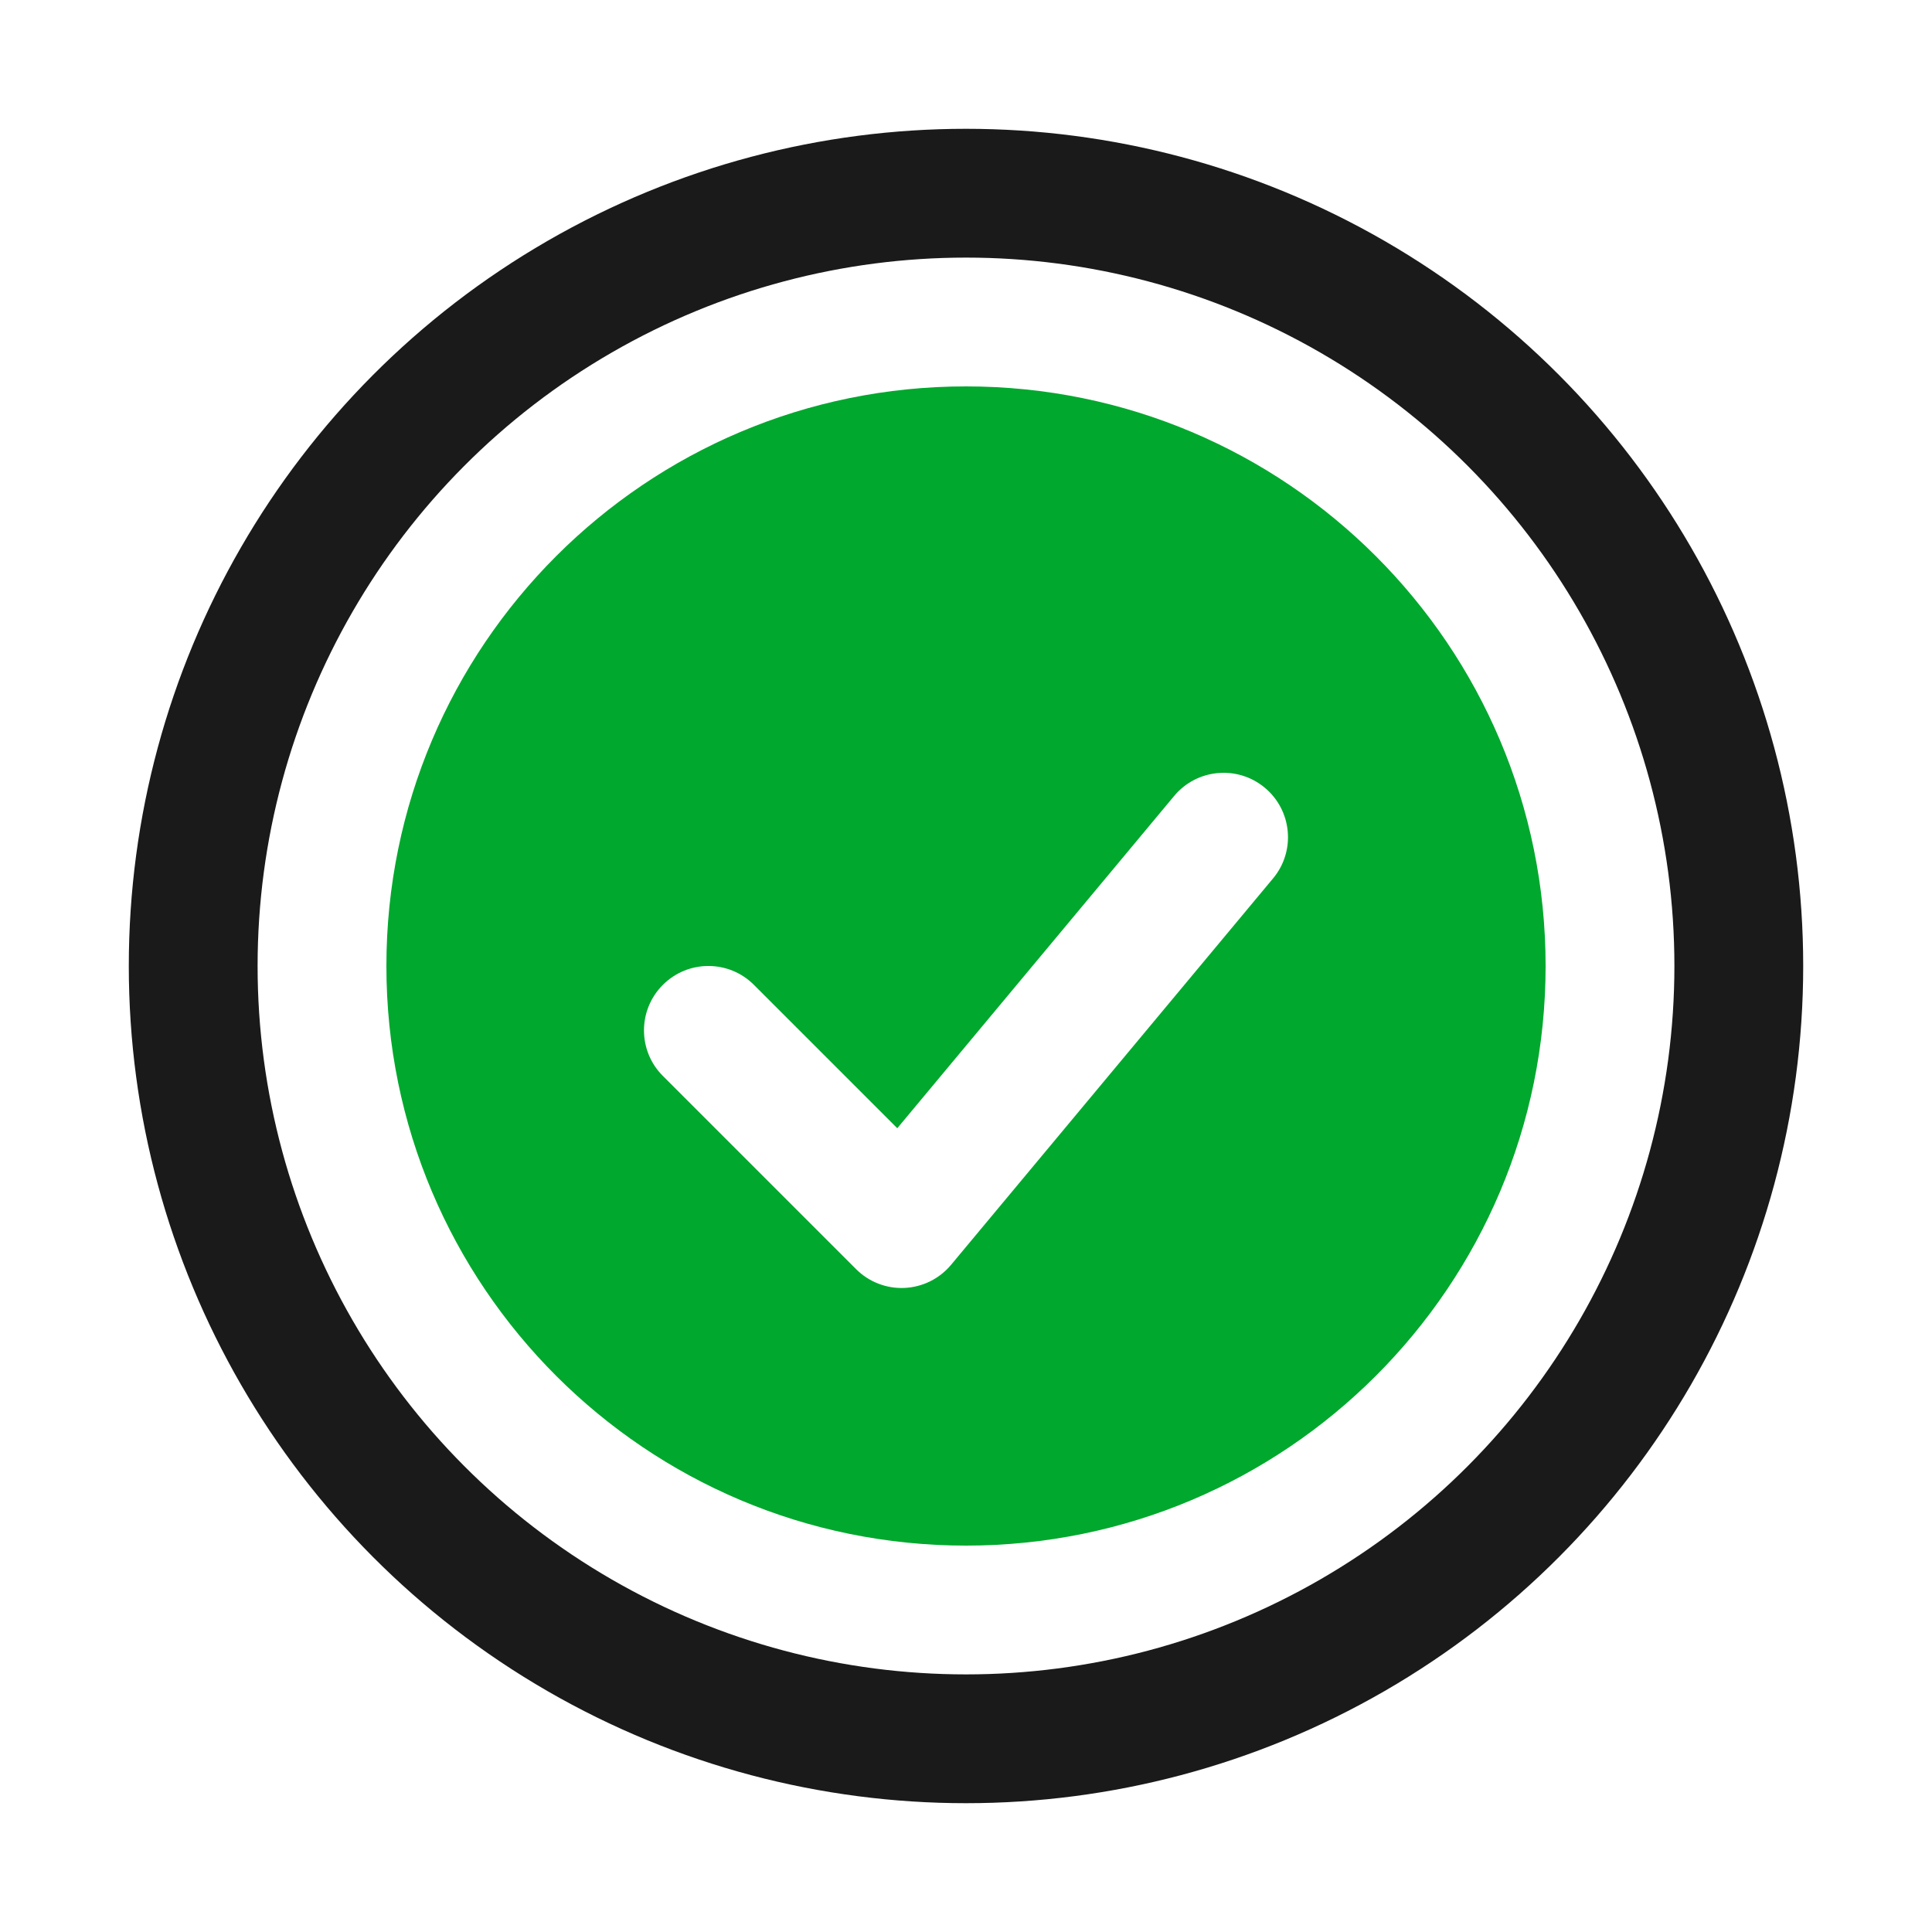
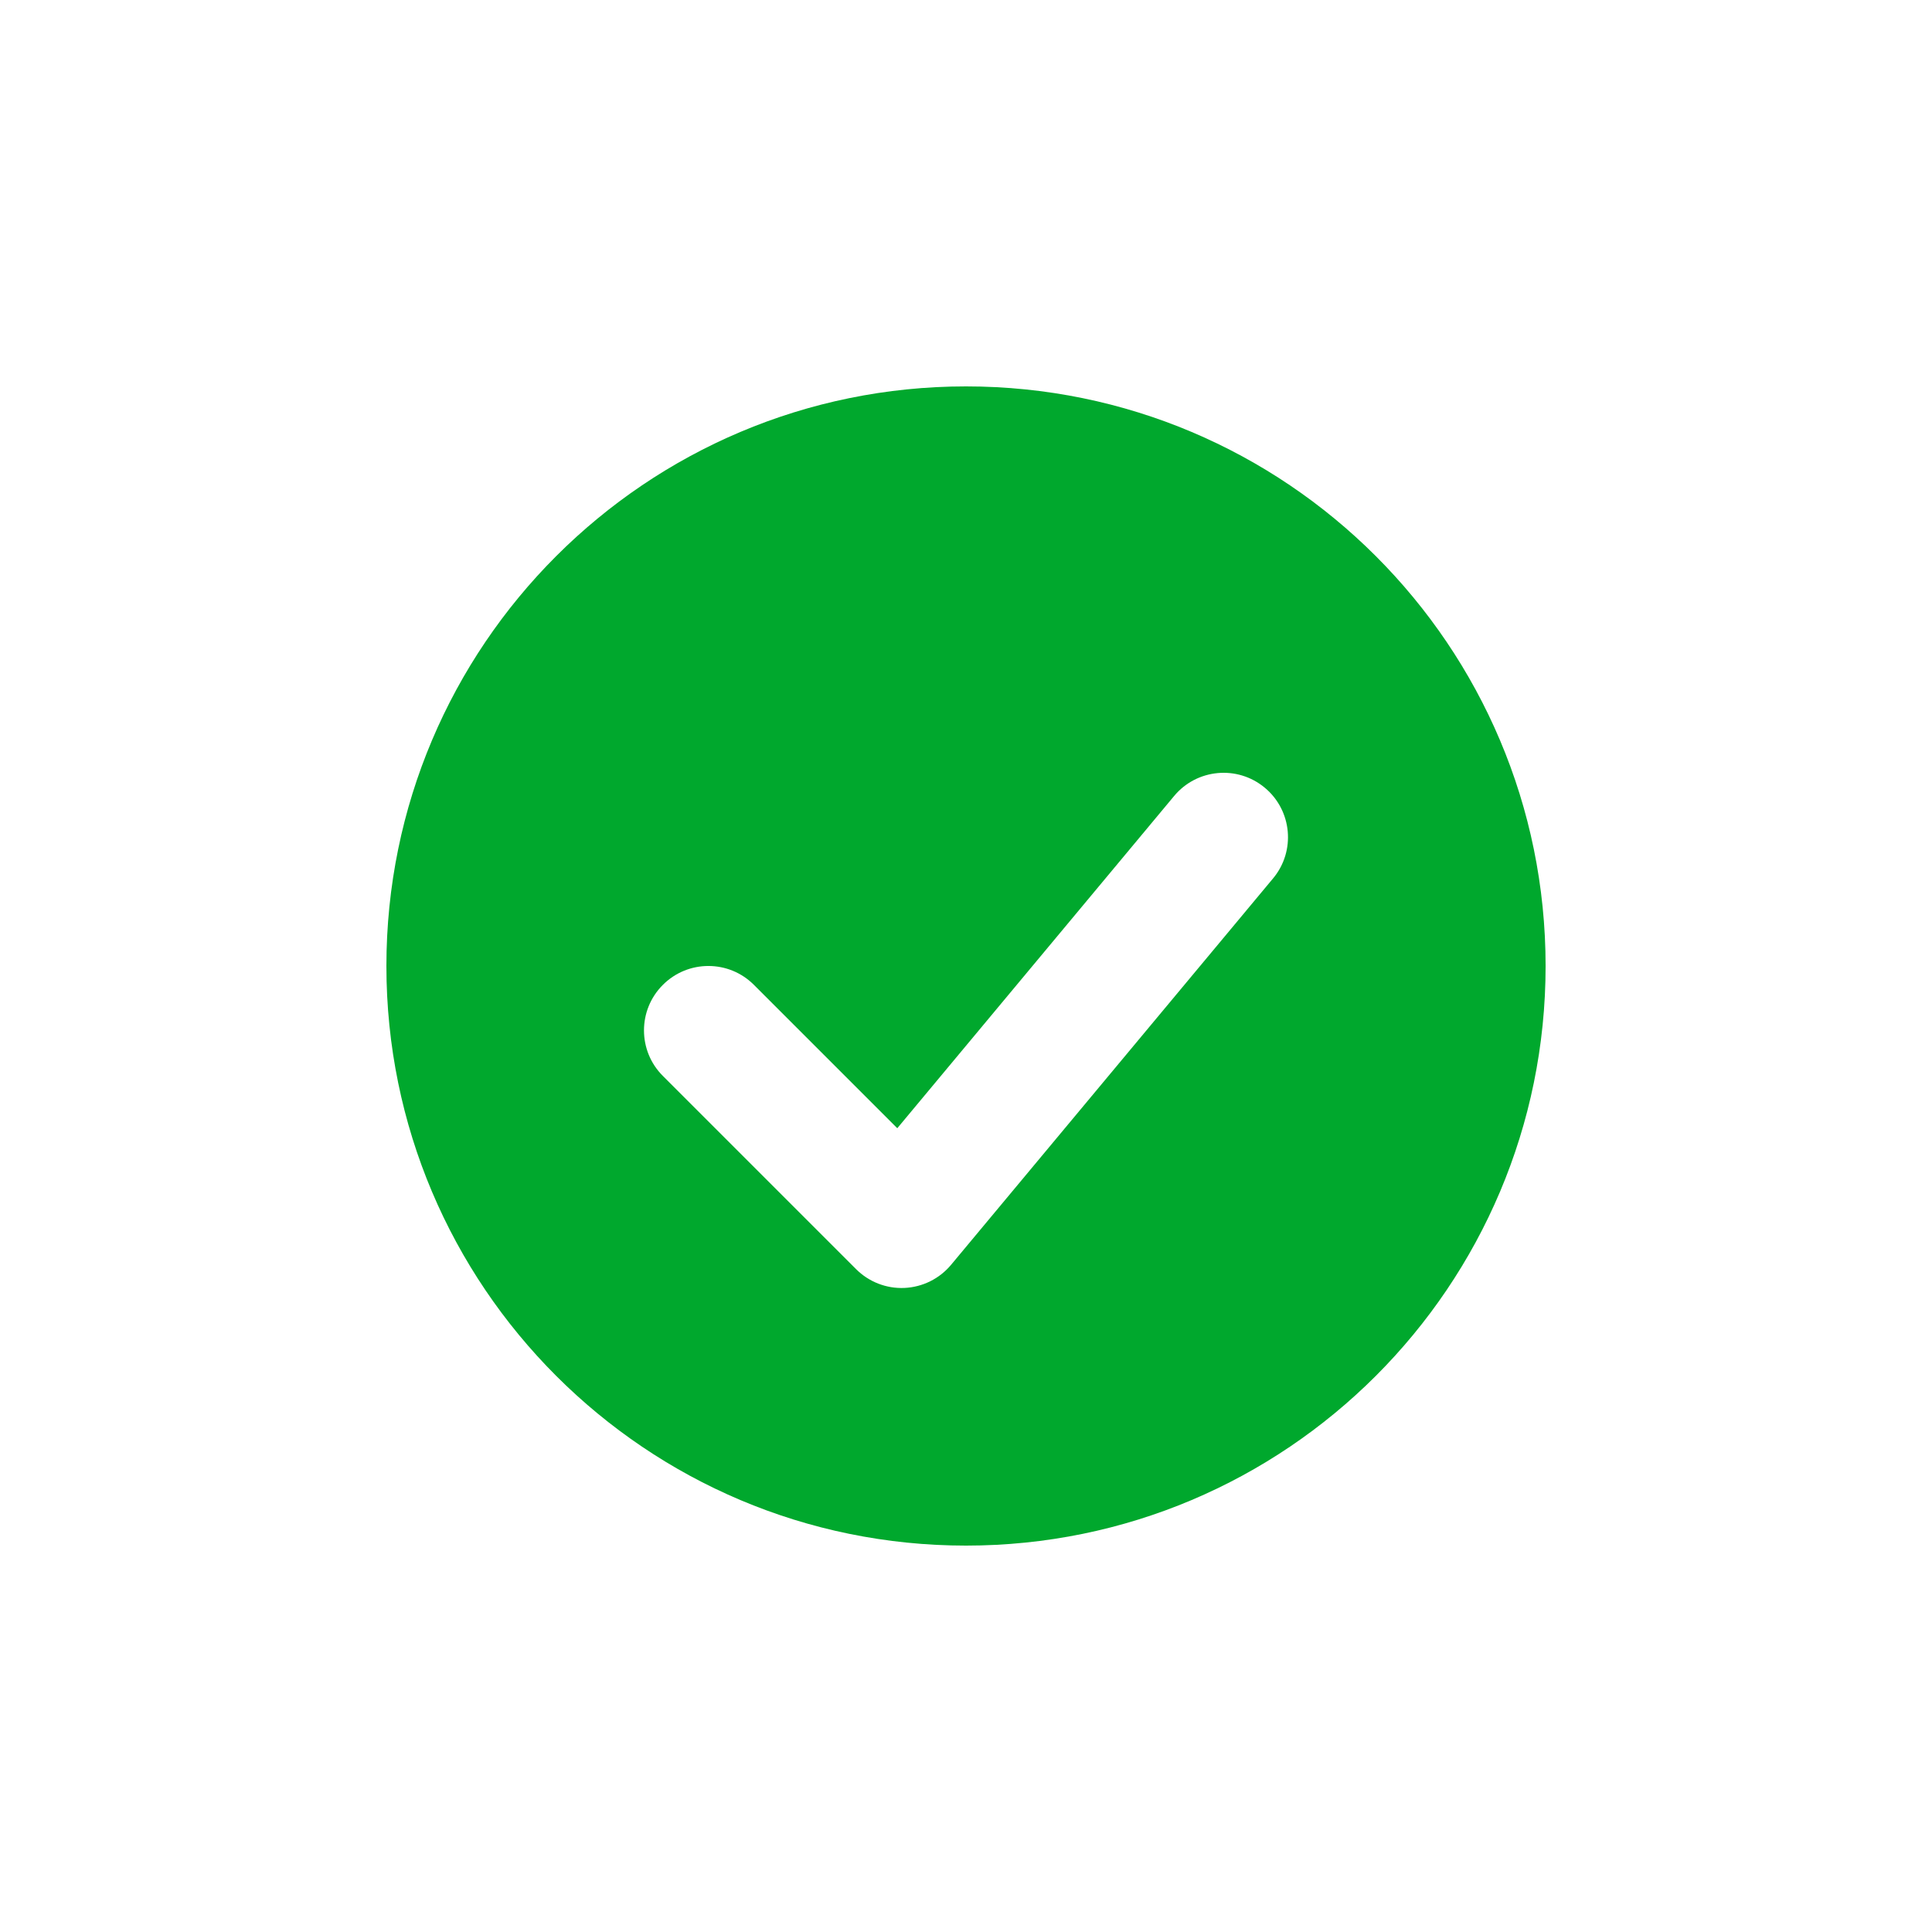
<svg xmlns="http://www.w3.org/2000/svg" width="30" height="30" viewBox="0 0 30 30" fill="none">
-   <circle cx="15" cy="15" r="12" stroke="#1A1A1A" stroke-width="2" />
  <path fill-rule="evenodd" clip-rule="evenodd" d="M15 24C19.971 24 24 19.971 24 15C24 10.029 19.971 6 15 6C10.029 6 6 10.029 6 15C6 19.971 10.029 24 15 24ZM19.768 13.64C20.122 13.216 20.064 12.585 19.64 12.232C19.216 11.878 18.585 11.936 18.232 12.36L13.933 17.519L11.707 15.293C11.317 14.902 10.683 14.902 10.293 15.293C9.902 15.683 9.902 16.317 10.293 16.707L13.293 19.707C13.492 19.906 13.765 20.012 14.045 19.999C14.326 19.986 14.588 19.856 14.768 19.64L19.768 13.64Z" fill="#00A82D" />
</svg>